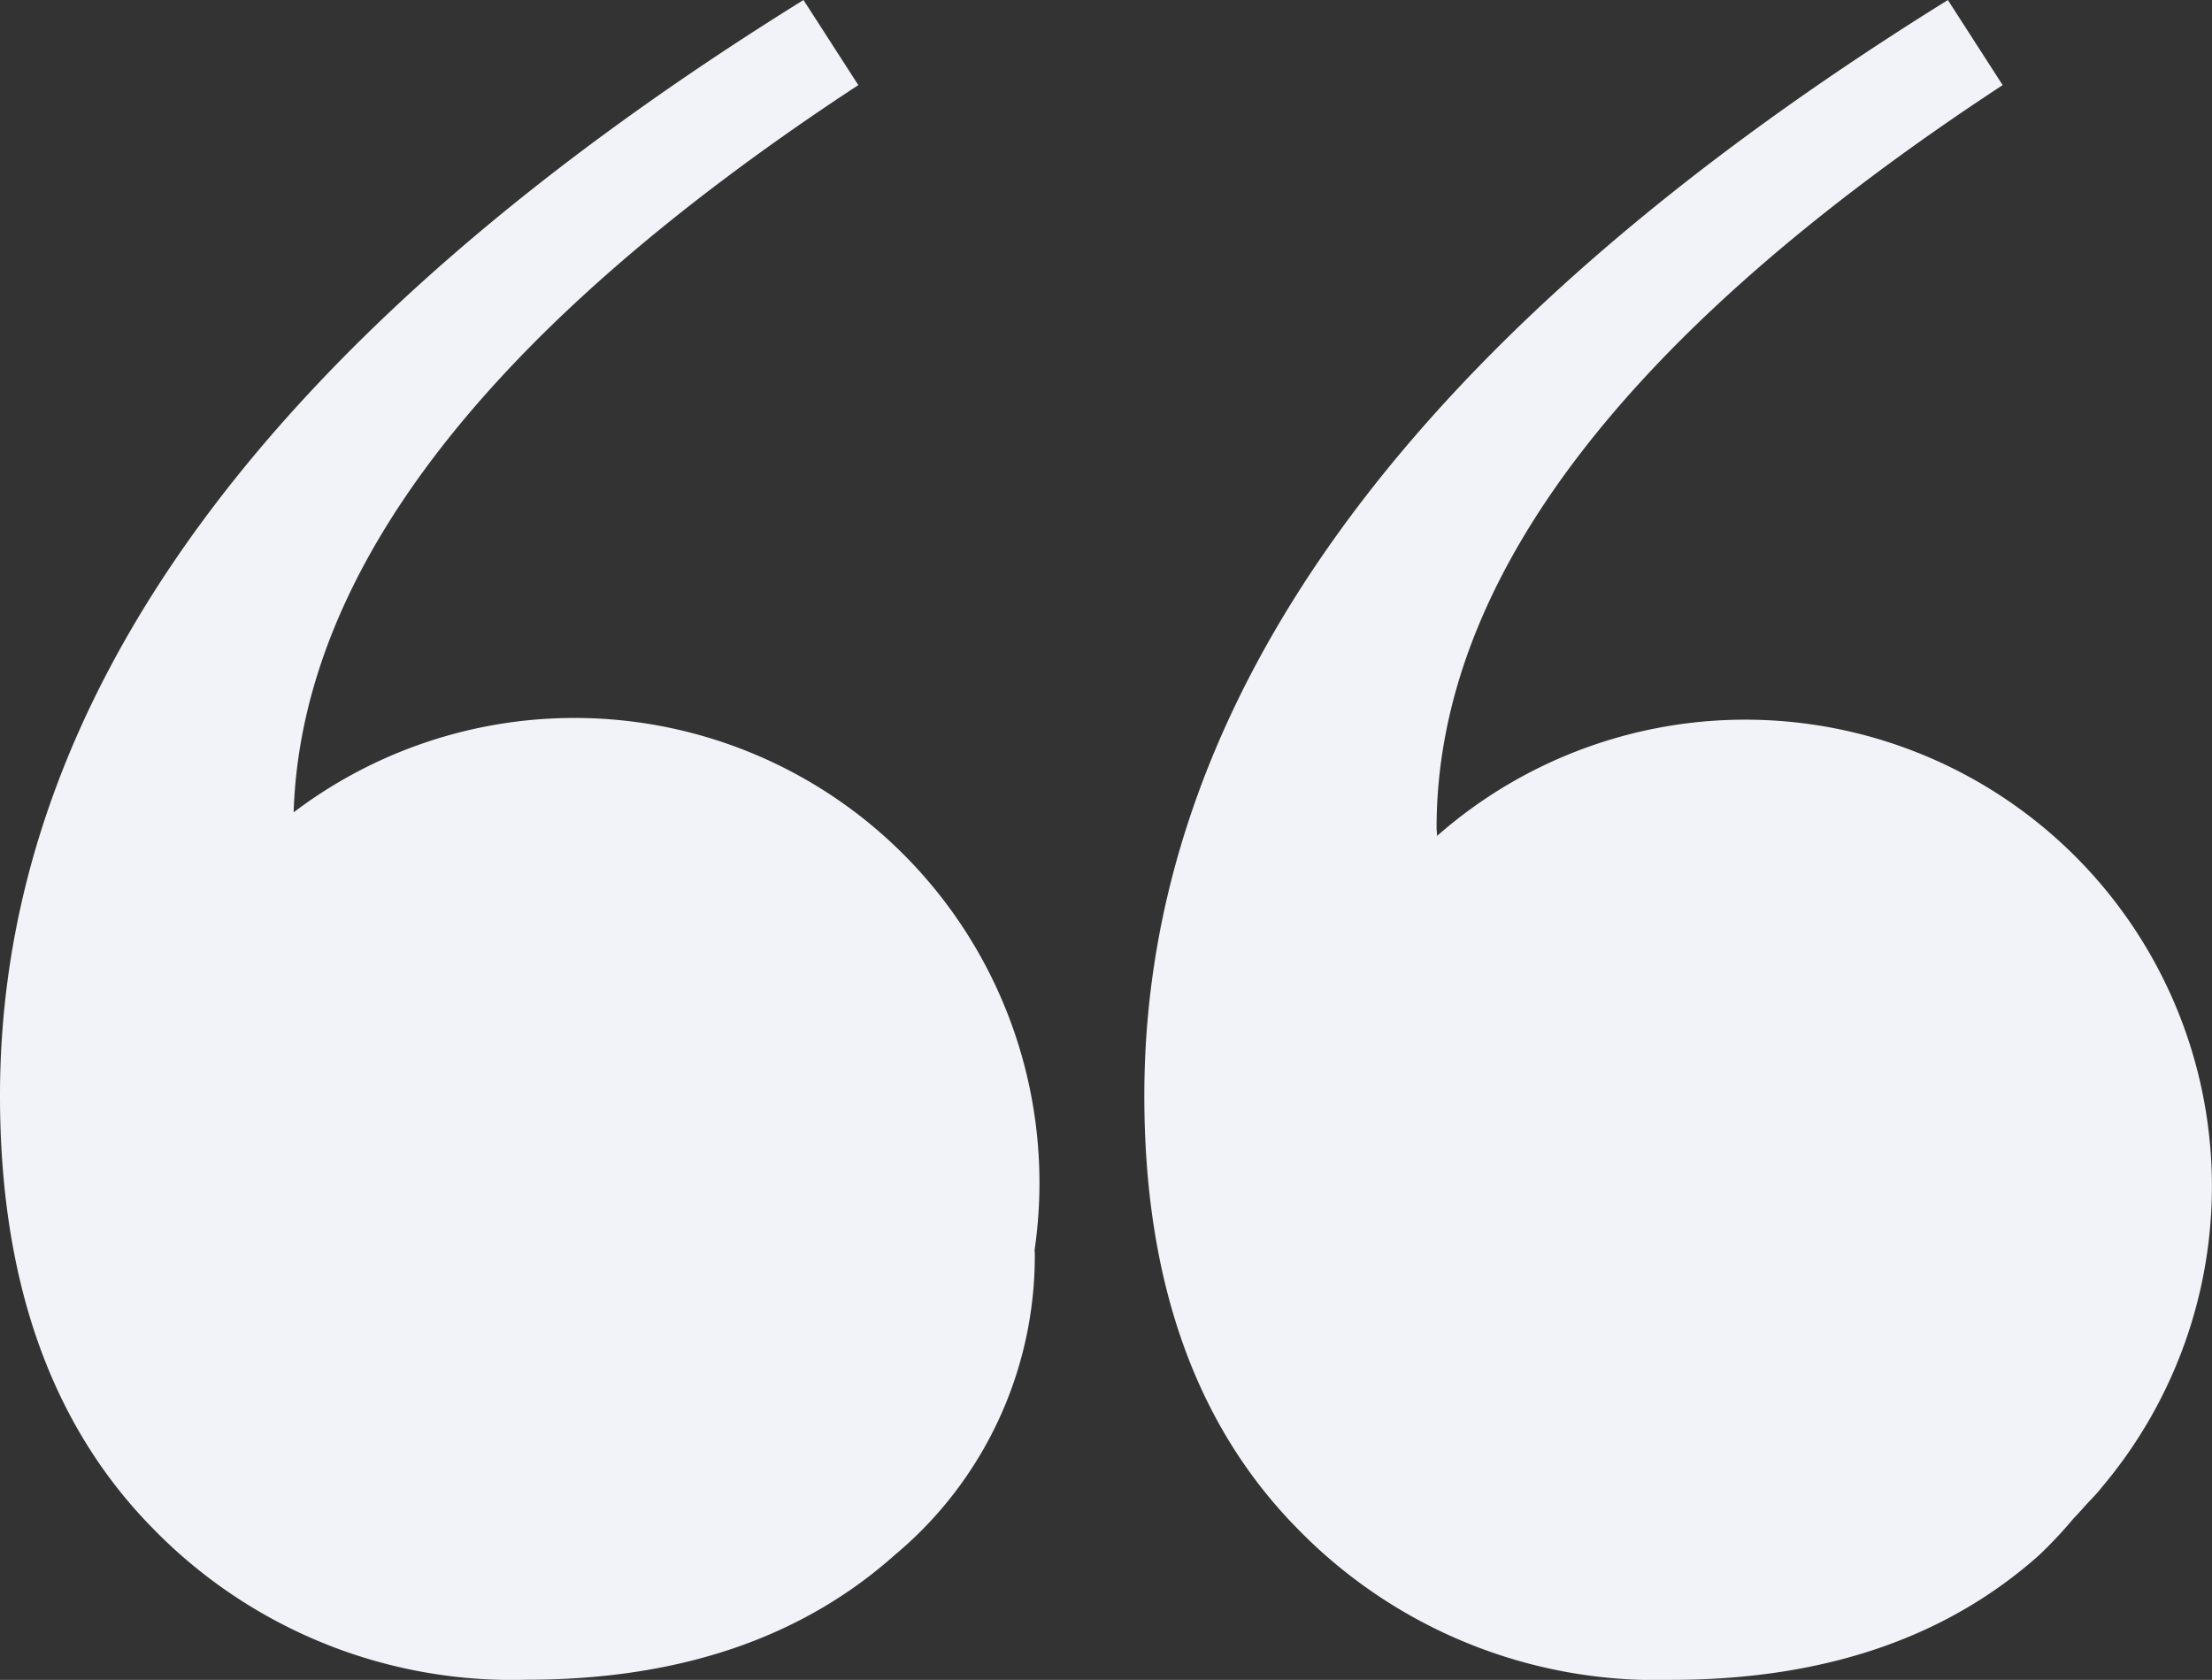
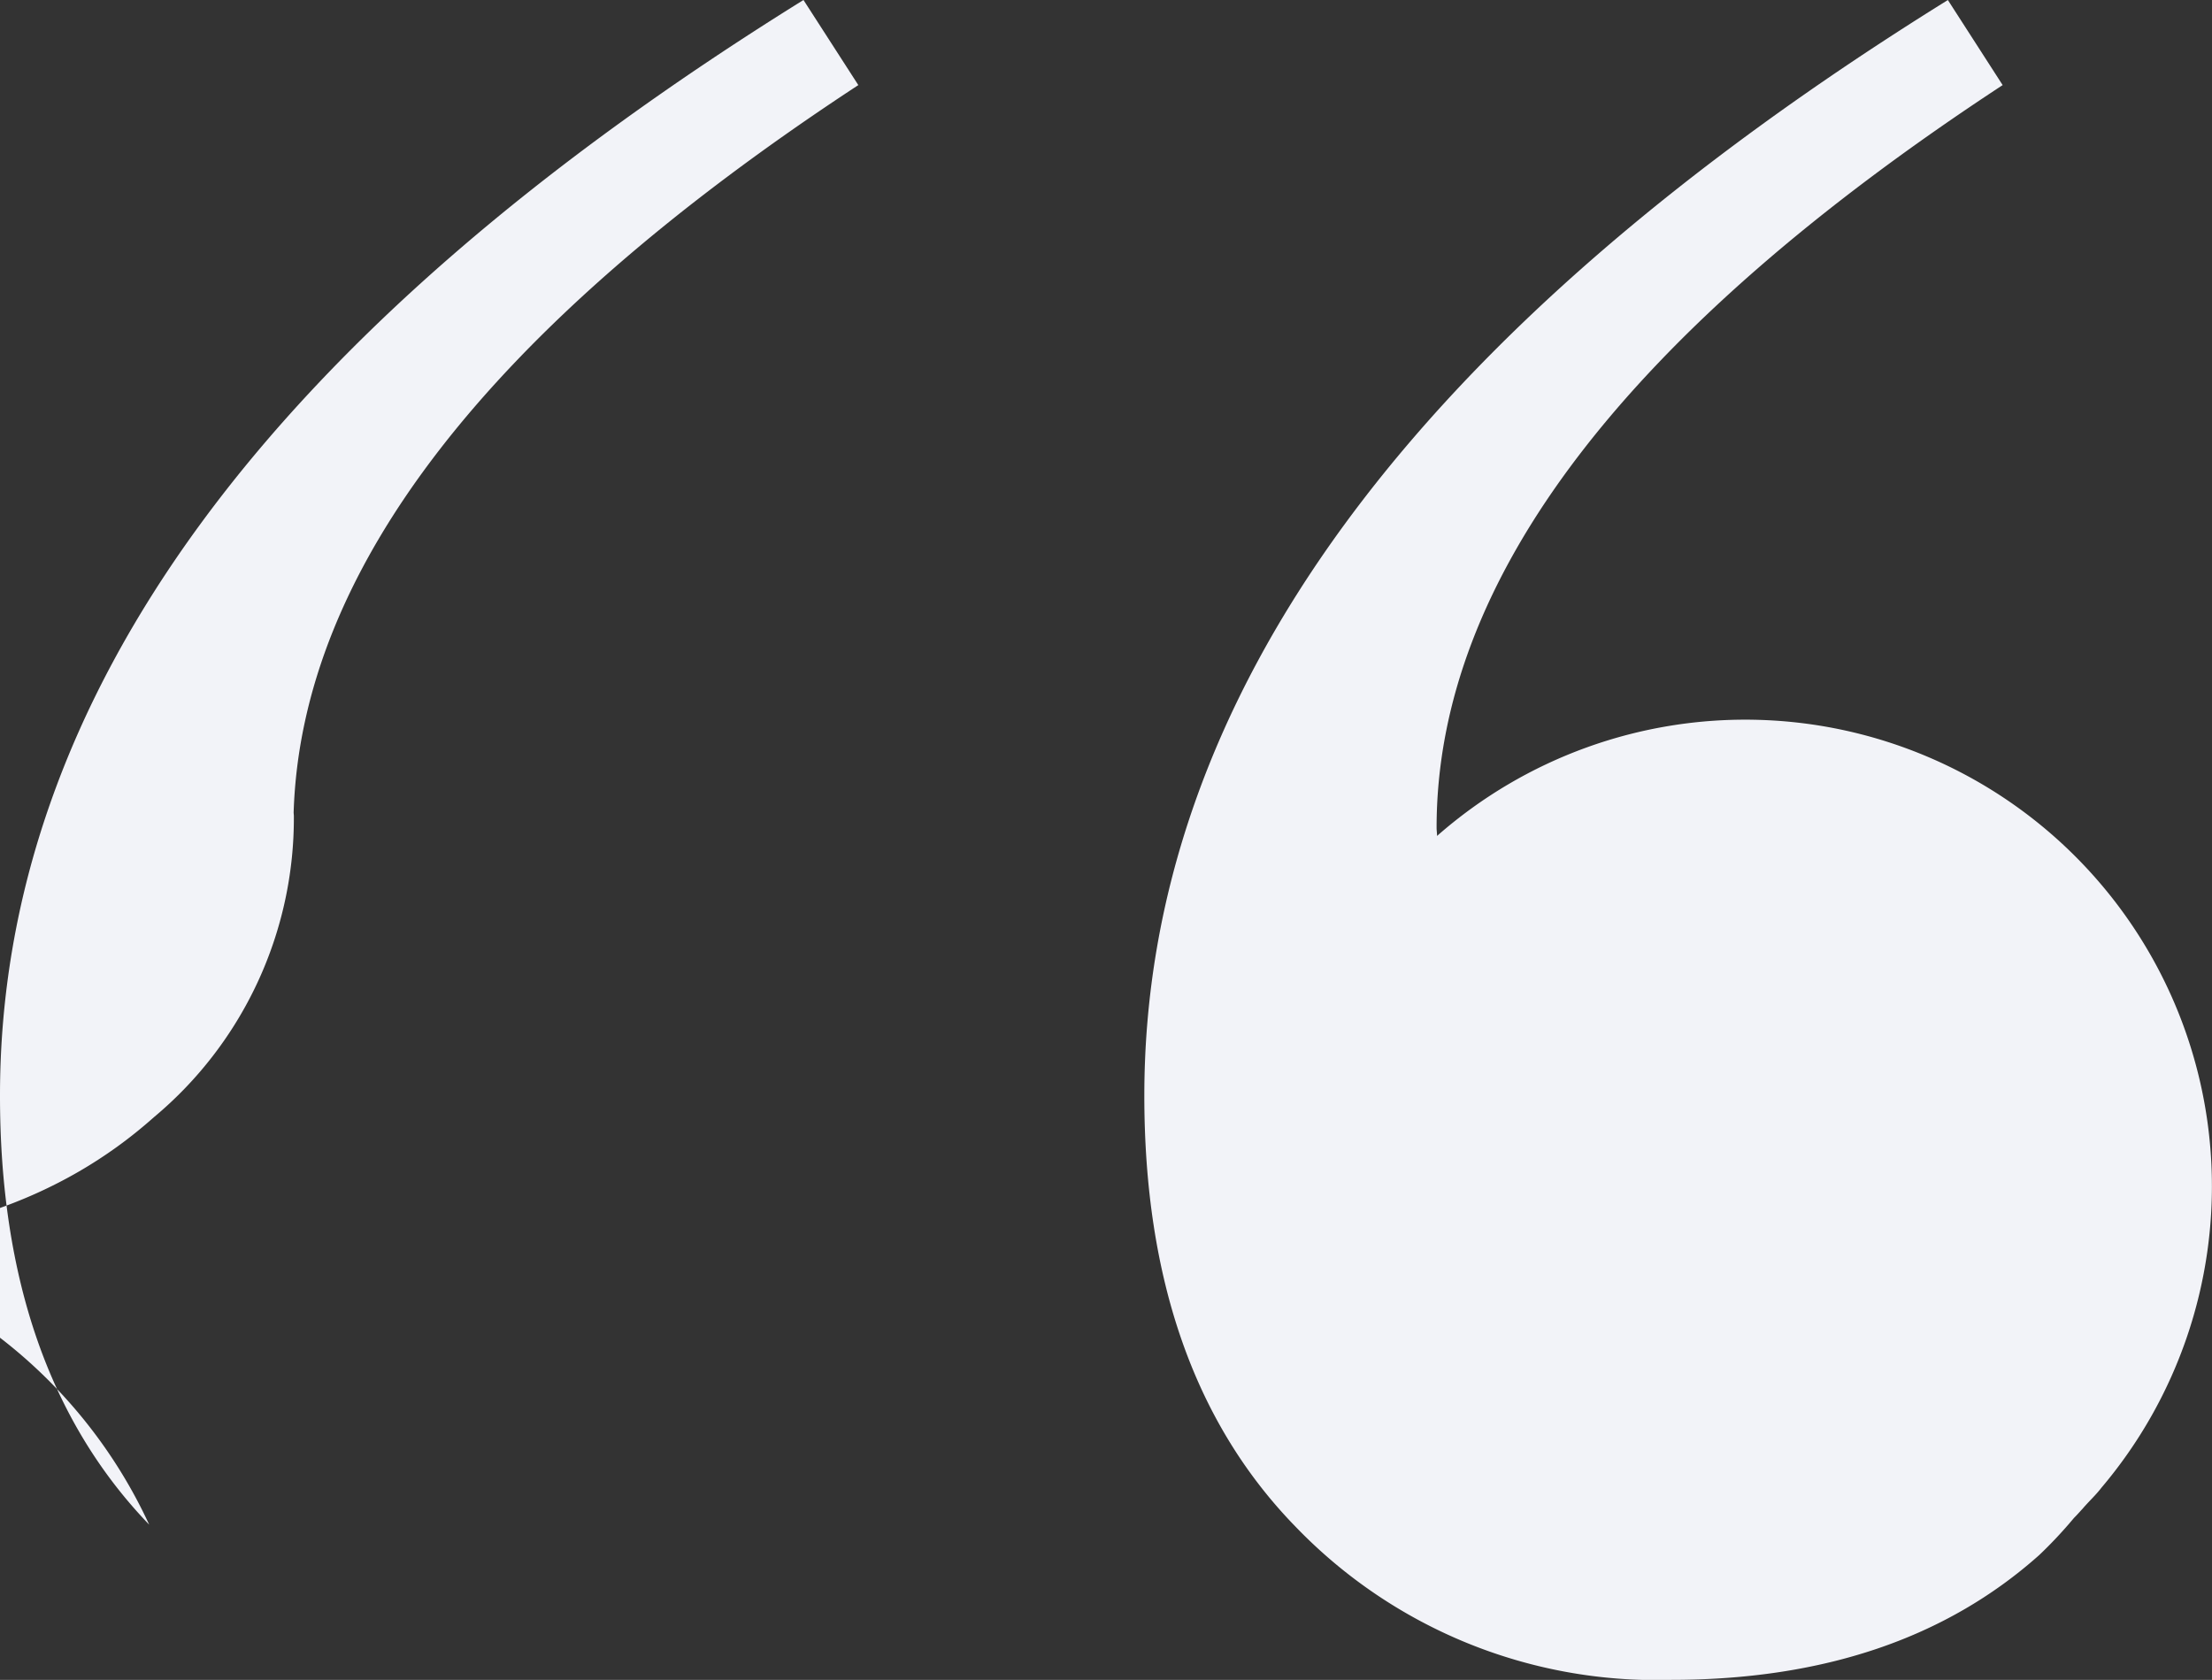
<svg xmlns="http://www.w3.org/2000/svg" width="70.667" height="53.674" viewBox="0 0 70.667 53.674">
  <rect x="0" y="0" width="70.667" height="53.674" fill="#333333" stroke="none" />
-   <path id="qotes-icon" d="M41.329,66.413q-4.768-4.953-4.766-13.706,0-19.059,25.671-35.006l1.75,2.718Q45.9,32.282,45.9,44.145c0,.095.015.173.015.264A14.908,14.908,0,0,1,67.138,65.237c-.177.233-.411.446-.6.669-.093.1-.179.2-.274.293a14.087,14.087,0,0,1-1.11,1.186q-4.471,3.99-11.766,3.989A15.987,15.987,0,0,1,41.33,66.413Zm-36.56,0Q0,61.457.005,52.7q0-19.053,25.669-35l1.752,2.719C15.617,28.168,9.632,35.913,9.386,43.655A14.855,14.855,0,0,1,33.057,57.641c0,.045.007.076.007.119a12.444,12.444,0,0,1-4.473,9.624q-4.473,3.988-11.766,3.986A16.008,16.008,0,0,1,4.769,66.411Z" transform="translate(-0.005 -17.7)" fill="#f2f3f8" />
+   <path id="qotes-icon" d="M41.329,66.413q-4.768-4.953-4.766-13.706,0-19.059,25.671-35.006l1.75,2.718Q45.9,32.282,45.9,44.145c0,.095.015.173.015.264A14.908,14.908,0,0,1,67.138,65.237c-.177.233-.411.446-.6.669-.093.1-.179.2-.274.293a14.087,14.087,0,0,1-1.11,1.186q-4.471,3.99-11.766,3.989A15.987,15.987,0,0,1,41.33,66.413Zm-36.56,0Q0,61.457.005,52.7q0-19.053,25.669-35l1.752,2.719C15.617,28.168,9.632,35.913,9.386,43.655c0,.045.007.076.007.119a12.444,12.444,0,0,1-4.473,9.624q-4.473,3.988-11.766,3.986A16.008,16.008,0,0,1,4.769,66.411Z" transform="translate(-0.005 -17.7)" fill="#f2f3f8" />
</svg>